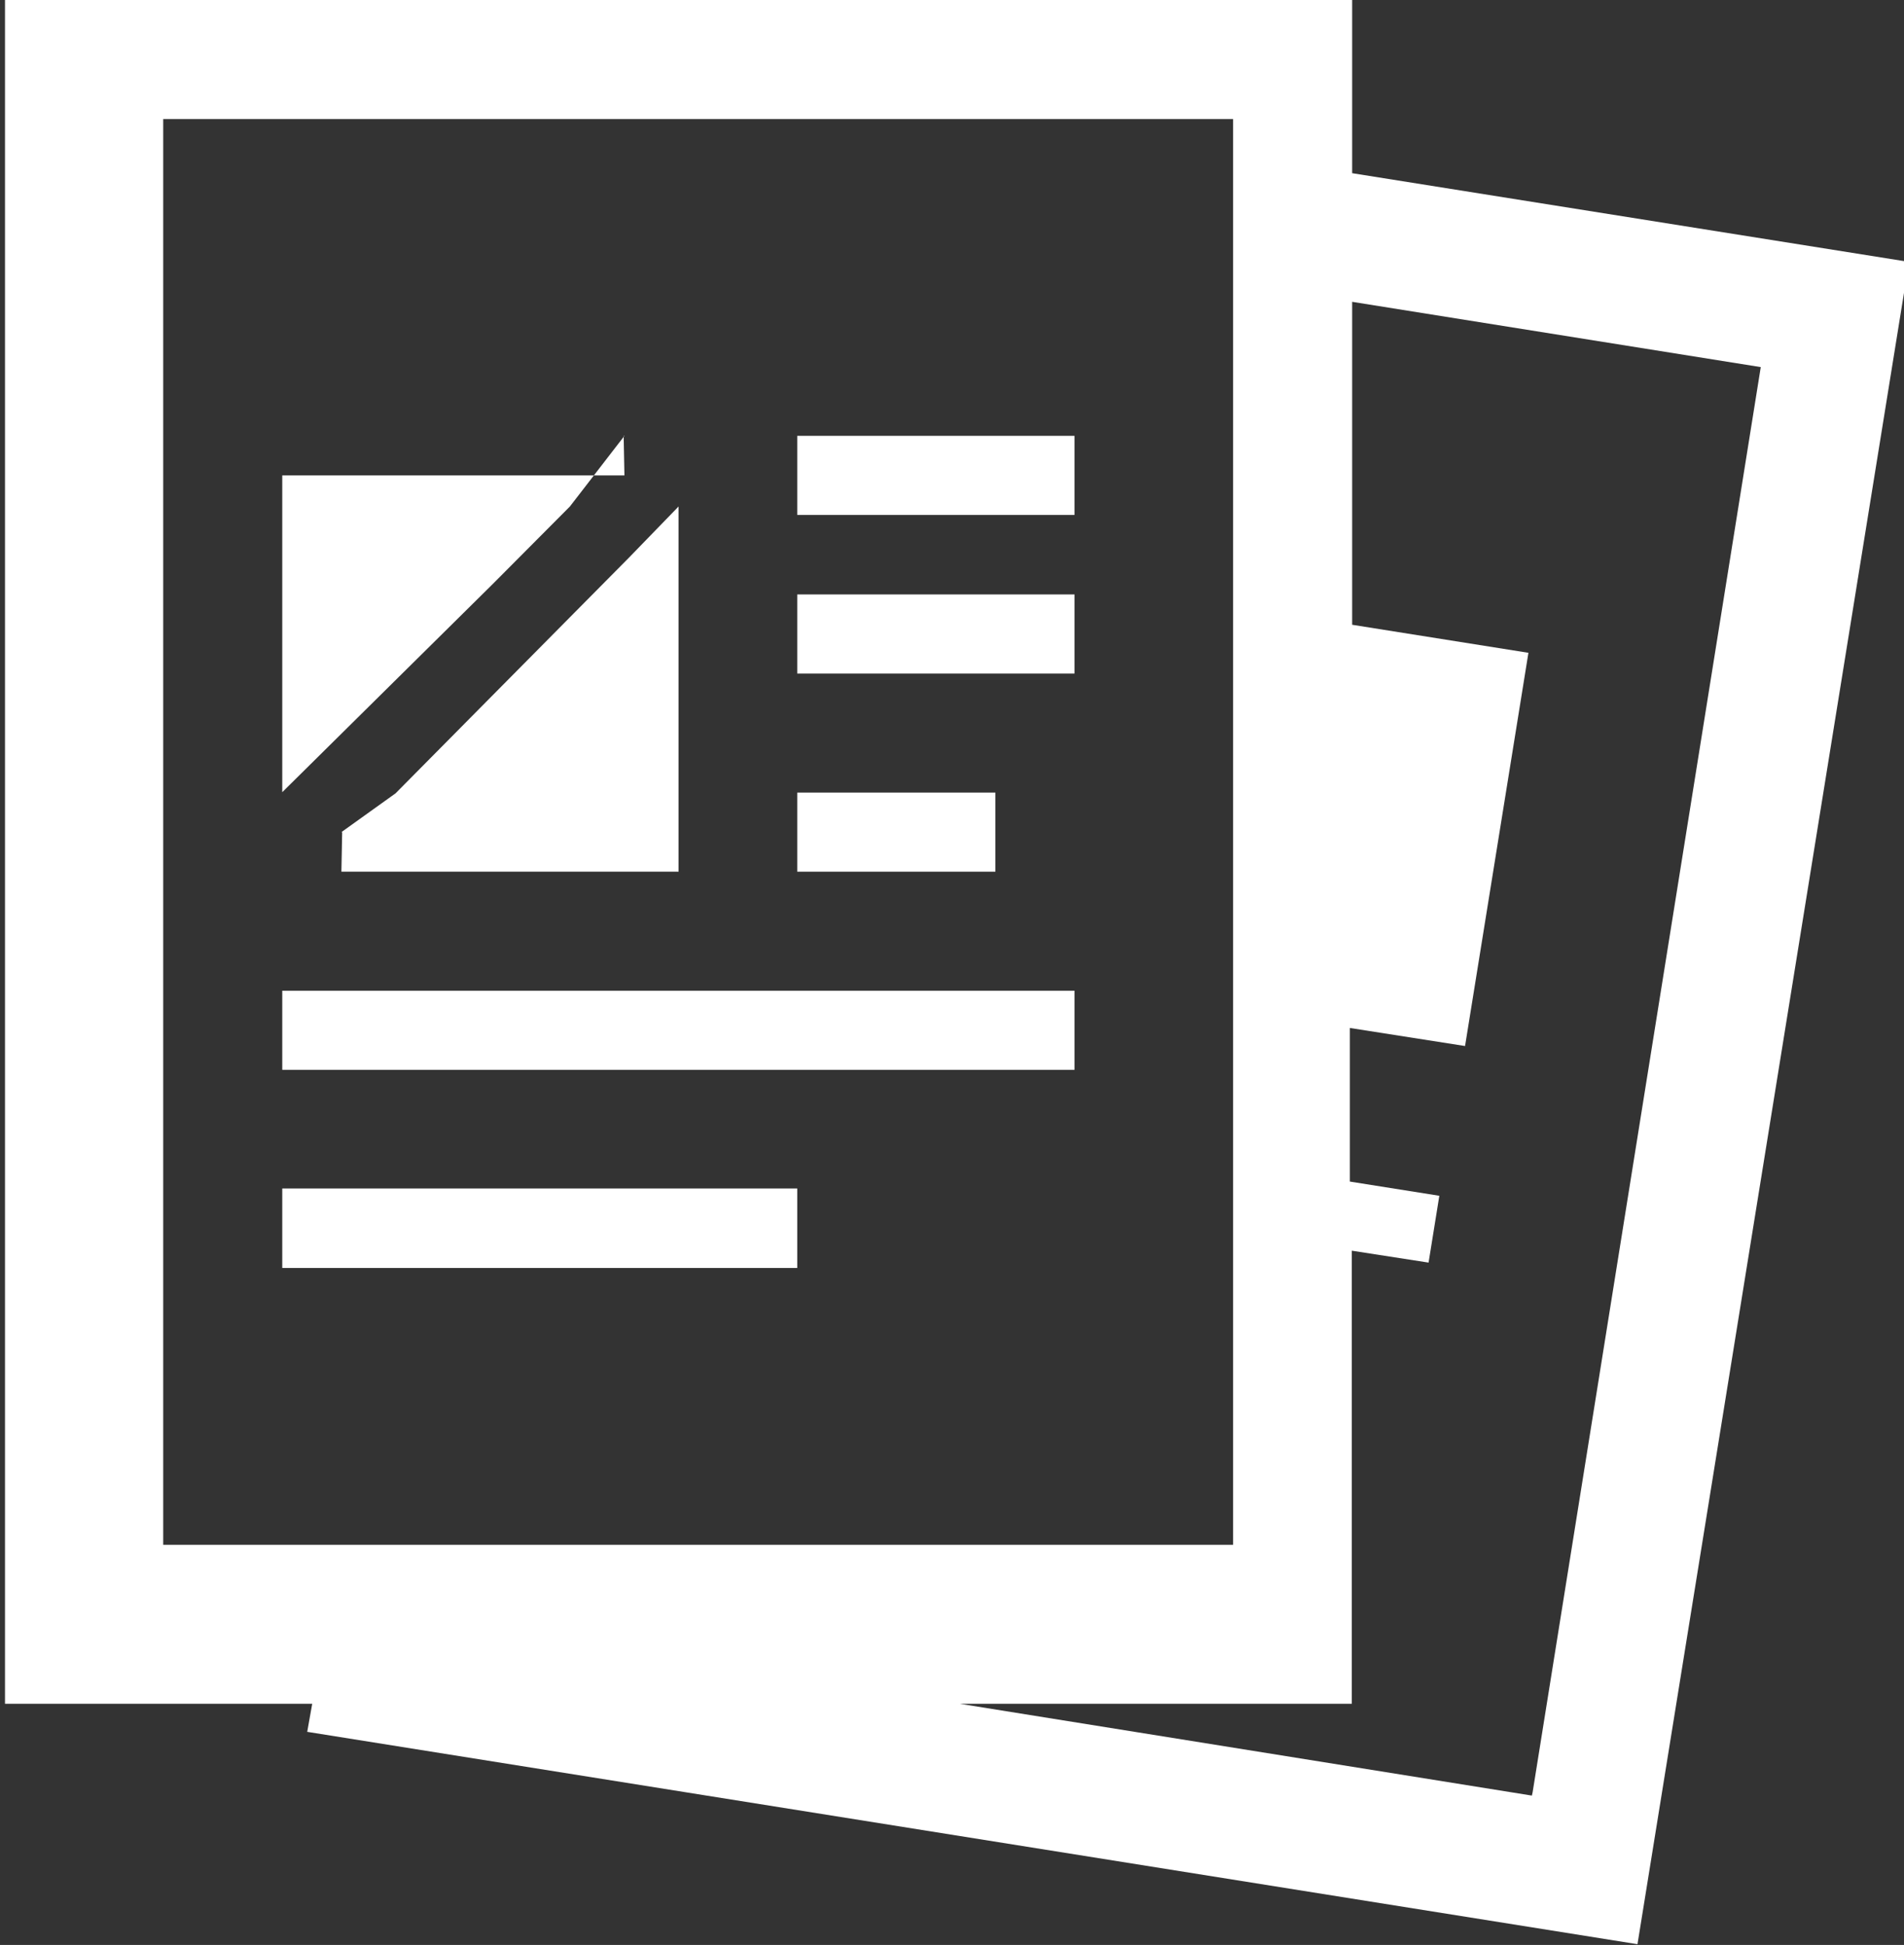
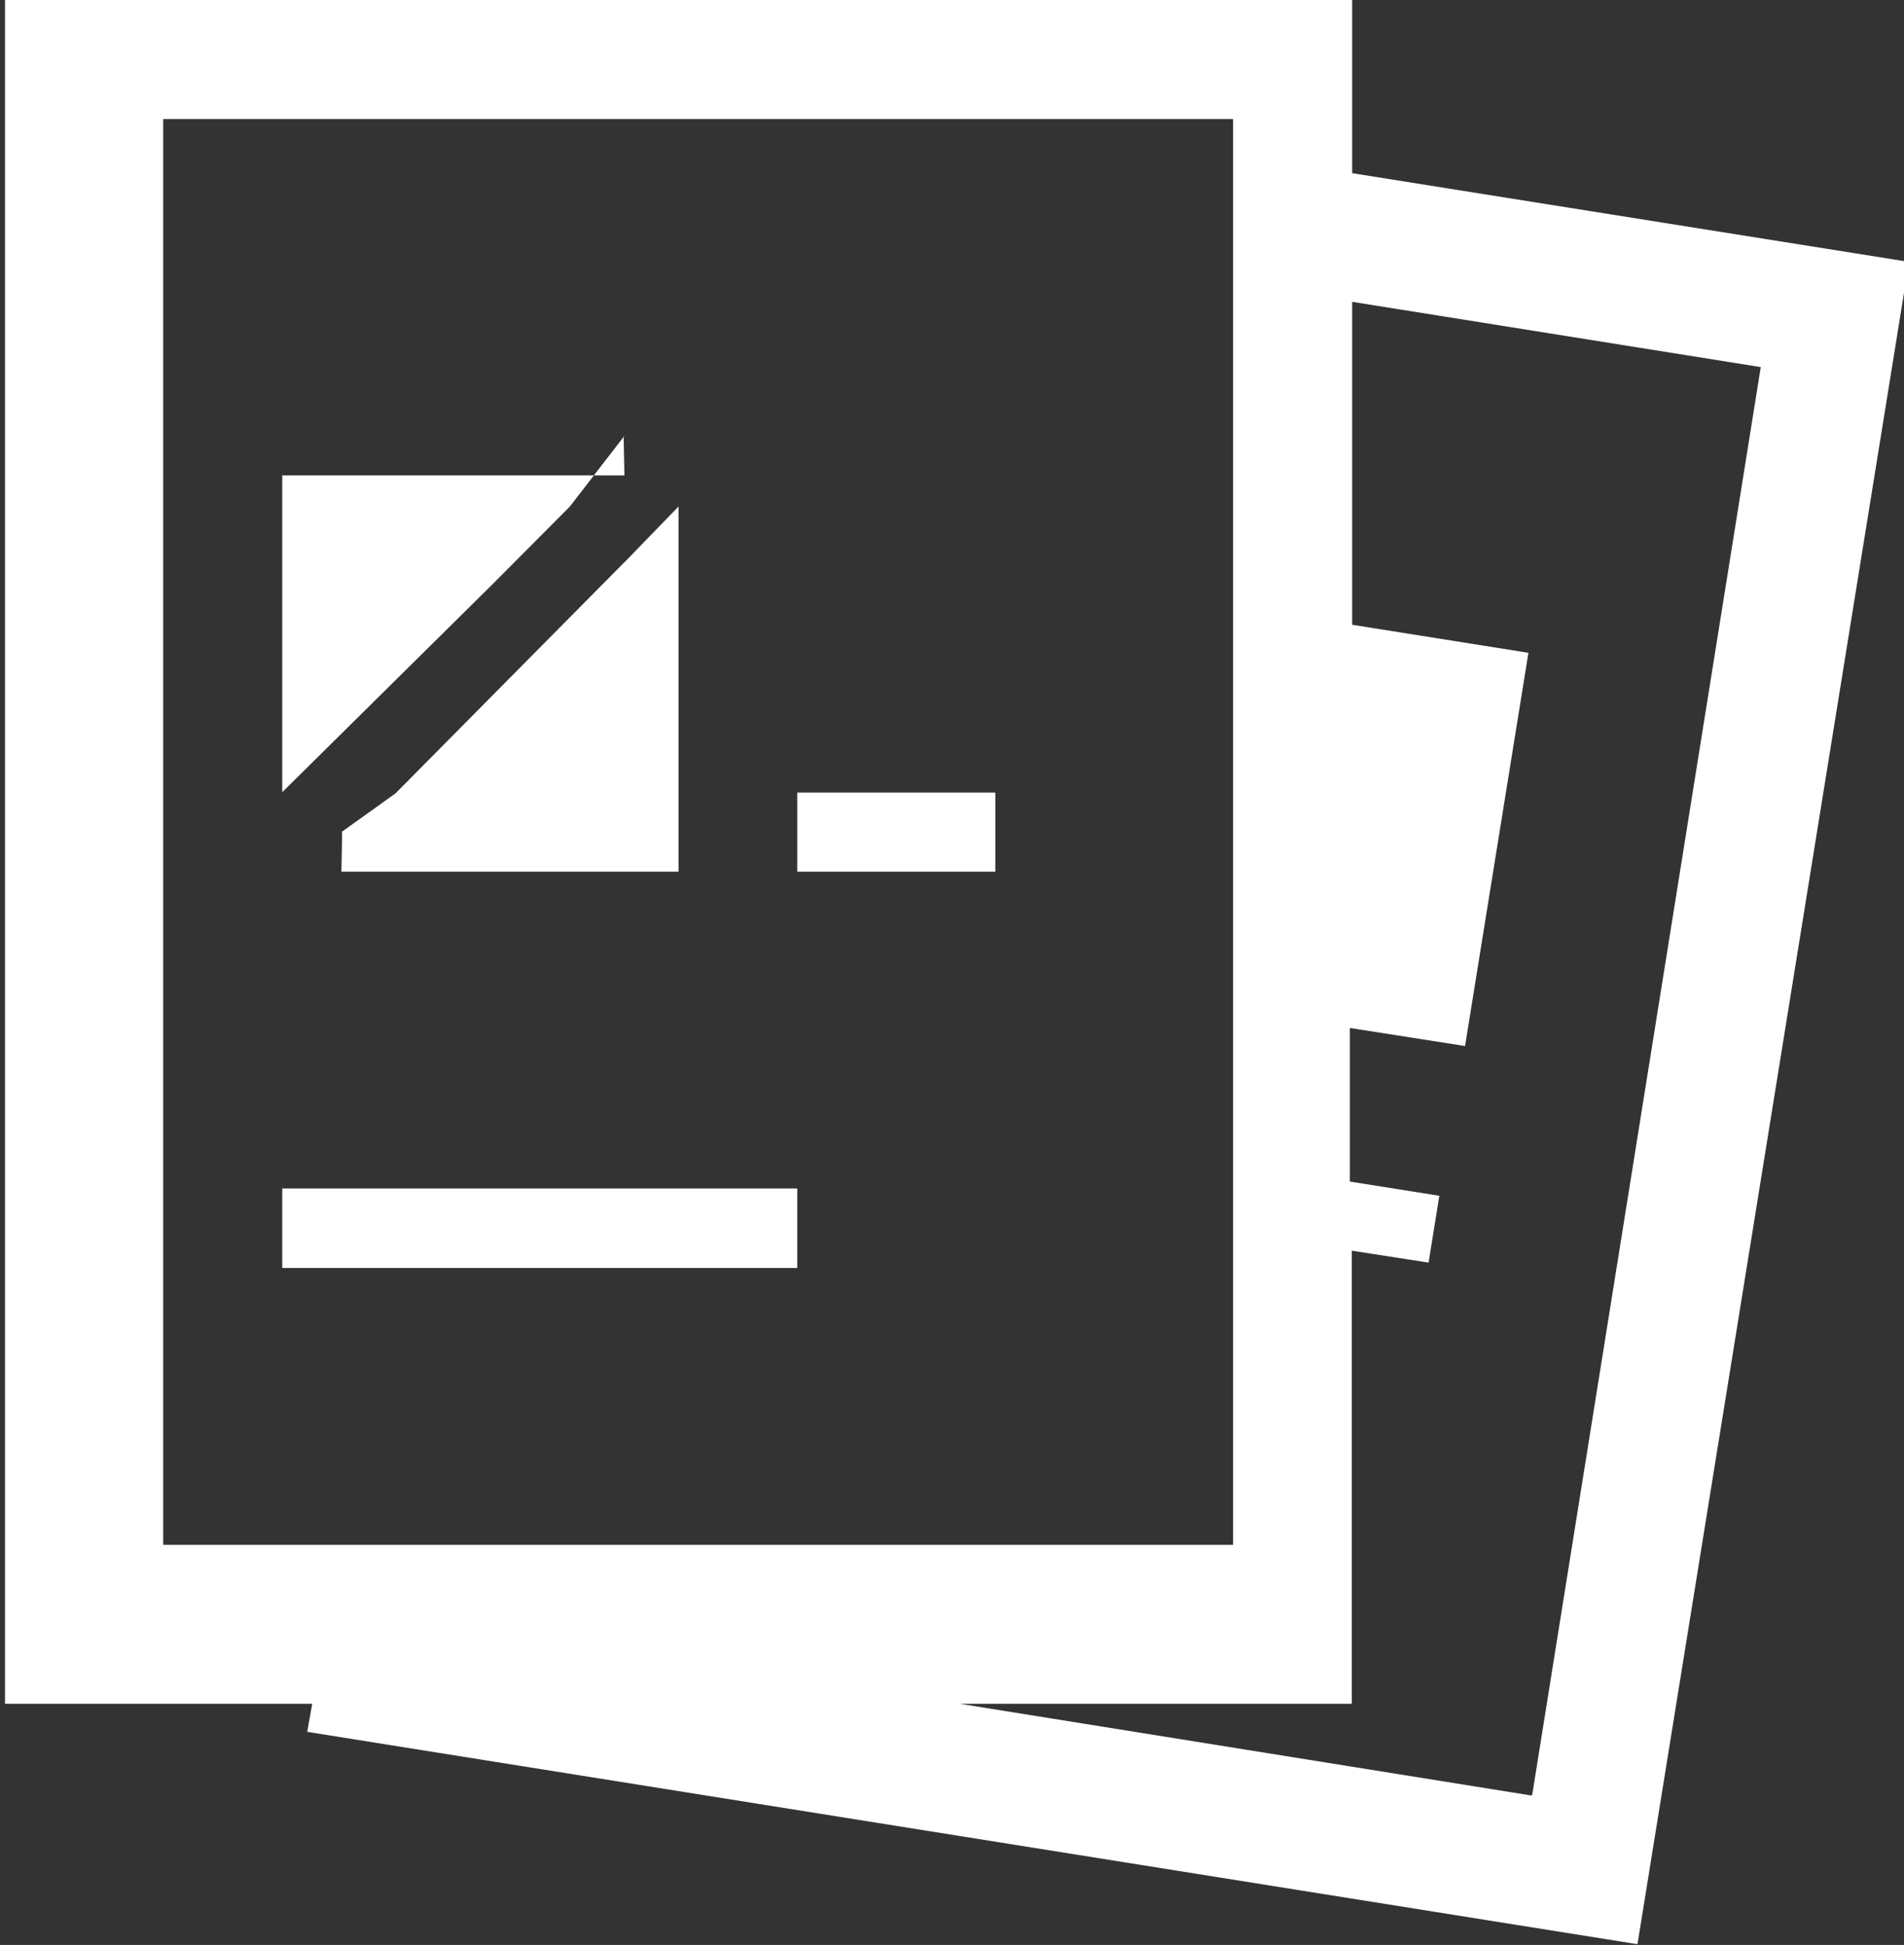
<svg xmlns="http://www.w3.org/2000/svg" id="レイヤー_1" data-name="レイヤー 1" viewBox="0 0 49.58 50.65">
  <rect x="0" y="0" width="49.58" height="50.65" fill="#333333" stroke="none" />
  <defs>
    <style>.cls-1{fill:#fff;}</style>
  </defs>
  <path class="cls-1" d="M35.21,4.51V0h0V0H.13V44.37h8L8,45.1l34.64,5.53L49.71,6.82Zm-3.1-.85V40.23H4.25V3.1H32.11Zm7.78,43.1L25,44.37h10.2V32.57l2,.31.28-1.74-2.33-.37v-4l3,.47L39.8,17l-4.59-.73V7.86l10.64,1.7L39.91,46.67Z" />
  <polygon class="cls-1" points="14.84 13.19 16.26 11.35 16.24 11.35 16.26 12.38 13.38 12.38 7.35 12.38 7.35 20.63 12.83 15.21 14.84 13.19" />
  <polygon class="cls-1" points="10.3 20.66 8.89 21.67 8.91 21.67 8.89 22.7 11.73 22.7 15.17 22.7 17.67 22.7 17.67 16.89 17.67 13.2 17.67 13.21 17.67 13.19 16.38 14.52 12.28 18.66 10.3 20.66" />
-   <rect class="cls-1" x="20.76" y="11.35" width="7.22" height="2.06" />
-   <polygon class="cls-1" points="20.76 15.48 20.76 17.45 20.76 17.54 27.98 17.54 27.98 15.48 20.74 15.48 20.76 15.48" />
  <polygon class="cls-1" points="25.92 20.64 20.55 20.64 20.51 20.64 20.51 20.64 20.76 20.64 20.76 22.7 25.92 22.7 25.92 20.64" />
-   <polygon class="cls-1" points="10.84 25.8 7.24 25.8 7.22 25.8 7.22 25.8 7.35 25.8 7.35 27.86 10.56 27.86 13.99 27.86 27.98 27.86 27.98 25.8 14.27 25.8 10.84 25.8" />
  <polygon class="cls-1" points="10.04 30.95 7.23 30.95 7.22 30.95 7.22 30.95 7.35 30.95 7.35 33.02 9.76 33.02 13.19 33.02 20.76 33.02 20.76 30.95 13.48 30.95 10.04 30.95" />
</svg>